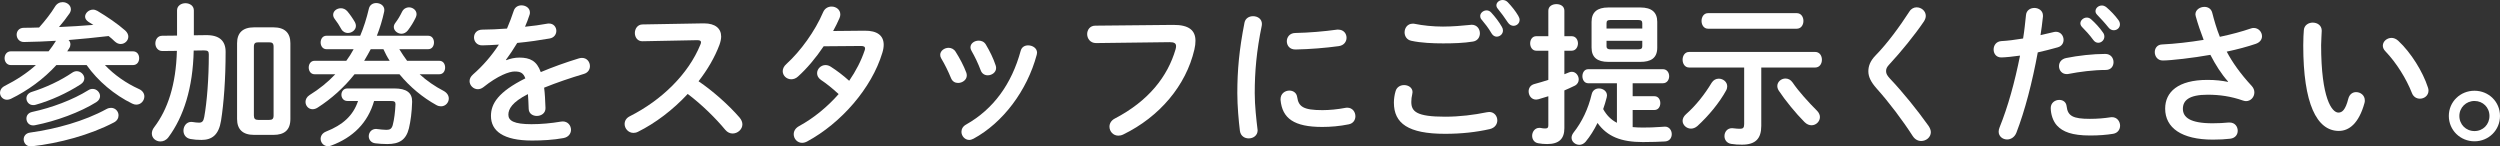
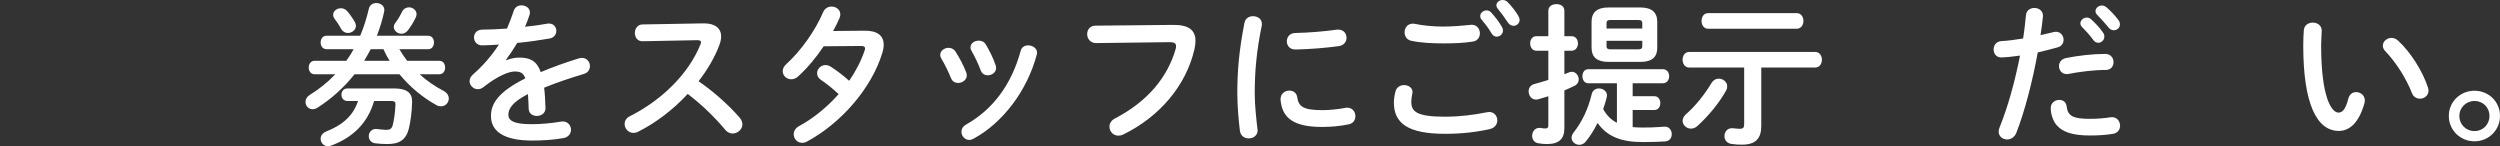
<svg xmlns="http://www.w3.org/2000/svg" id="_レイヤー_2" data-name="レイヤー 2" viewBox="0 0 490.98 28.74">
  <rect x="0" y="0" width="490.98" height="28.74" fill="#333333" stroke="none" />
  <defs>
    <style>
      .cls-1 {
        fill: #fff;
      }
    </style>
  </defs>
  <g id="_レイヤー_1-2" data-name="レイヤー 1">
    <g>
-       <path class="cls-1" d="M10.98,8.01c-2.04.12-4.11.21-6.24.24-.96.03-1.47-.72-1.47-1.44,0-.66.45-1.35,1.41-1.35,1.02,0,2.04-.03,3-.06,1.23-1.38,2.37-2.85,3.09-4.05.39-.66.96-.93,1.53-.93.84,0,1.62.6,1.62,1.41,0,.24-.09.54-.27.81-.66.96-1.35,1.83-2.07,2.67,2.25-.09,4.5-.24,6.75-.42-.33-.21-.66-.42-.96-.6-.45-.3-.66-.66-.66-1.02,0-.69.72-1.38,1.56-1.38.27,0,.57.09.84.24,1.92,1.14,3.96,2.52,5.49,3.87.42.39.6.81.6,1.2,0,.78-.69,1.44-1.5,1.44-.39,0-.78-.15-1.17-.51-.36-.36-.78-.72-1.2-1.05-2.61.3-5.22.57-7.86.78.21.21.36.51.36.84,0,.24-.06.51-.24.78-.12.21-.27.39-.39.6h12.9c.84,0,1.23.66,1.23,1.35s-.39,1.35-1.23,1.35h-5.49c1.8,1.92,4.23,3.6,6.63,4.68.78.33,1.11.93,1.11,1.47,0,.84-.66,1.62-1.59,1.62-.24,0-.51-.06-.81-.21-3.45-1.68-6.72-4.41-8.94-7.56h-5.94c-2.49,2.73-5.61,5.01-8.94,6.63-.27.12-.51.18-.75.18-.81,0-1.38-.66-1.38-1.38,0-.48.27-.99.9-1.32,2.31-1.17,4.35-2.49,6.15-4.11H2.13c-.81,0-1.23-.69-1.23-1.35s.42-1.35,1.23-1.35h7.41c.51-.63.96-1.29,1.38-1.95l.06-.12ZM20.91,21.42c.33-.18.63-.24.9-.24.87,0,1.47.72,1.47,1.47,0,.54-.27,1.08-.93,1.41-4.65,2.43-10.71,4.08-16.14,4.68h-.21c-.87,0-1.35-.69-1.35-1.38,0-.6.39-1.2,1.26-1.32,5.16-.72,10.68-2.25,15-4.62ZM14.22,14.25c.27-.18.57-.27.84-.27.81,0,1.5.69,1.5,1.41,0,.42-.21.84-.72,1.17-2.64,1.71-5.85,3.18-8.85,4.02-.18.06-.33.06-.48.06-.81,0-1.32-.66-1.32-1.32,0-.51.3-1.02,1.02-1.26,2.79-.87,5.67-2.22,8.01-3.81ZM17.37,17.7c.27-.18.57-.24.84-.24.78,0,1.44.69,1.44,1.41,0,.42-.21.87-.75,1.2-3.12,1.95-7.86,3.72-12.06,4.53-.12.03-.24.03-.33.03-.84,0-1.32-.66-1.32-1.35,0-.57.33-1.11,1.11-1.29,3.9-.84,7.98-2.37,11.07-4.29Z" />
-       <path class="cls-1" d="M38.04,9.93c-.15,7.35-1.98,12.99-4.95,17.01-.45.6-1.02.84-1.59.84-.87,0-1.68-.63-1.68-1.56,0-.36.12-.81.48-1.26,2.64-3.48,4.26-8.31,4.44-14.97l-2.85.03c-.9,0-1.38-.75-1.38-1.5s.45-1.5,1.35-1.5l2.91-.03V2.04c0-.93.84-1.41,1.65-1.41s1.65.48,1.65,1.41v4.89l2.4-.03c2.67-.03,3.84,1.17,3.84,3.27,0,5.37-.36,10.14-.9,13.53-.45,2.82-1.8,3.78-3.84,3.78-.81,0-1.5-.06-2.16-.18-.96-.18-1.38-.9-1.38-1.65,0-.84.57-1.71,1.53-1.71.12,0,.21,0,.33.03.36.06.81.12,1.2.12.57,0,.87-.24,1.02-1.11.54-2.97.9-7.59.9-12.27,0-.63-.18-.81-.96-.81l-2.01.03ZM49.89,26.49c-2.25,0-3.33-1.11-3.33-3.12v-14.88c0-2.01,1.08-3.12,3.33-3.12h3.81c2.25,0,3.33,1.11,3.33,3.12v14.88c0,2.19-1.2,3.12-3.33,3.12h-3.81ZM52.86,23.55c.6,0,.87-.18.87-.87v-13.5c0-.69-.27-.87-.87-.87h-2.13c-.6,0-.87.18-.87.87v13.5c0,.63.24.87.87.87h2.13Z" />
      <path class="cls-1" d="M84.09,7.02c.78,0,1.14.66,1.14,1.32s-.36,1.32-1.14,1.32h-5.67c.48.81.99,1.53,1.53,2.28h6.33c.78,0,1.14.66,1.14,1.32s-.36,1.32-1.14,1.32h-3.87c1.38,1.26,2.97,2.37,4.71,3.27.72.39,1.02.96,1.02,1.5,0,.78-.63,1.53-1.53,1.53-.27,0-.57-.06-.9-.24-2.67-1.47-5.22-3.57-7.26-6.06h-8.82c-2.07,2.61-4.56,4.83-7.23,6.54-.36.24-.72.33-1.02.33-.81,0-1.38-.69-1.38-1.44,0-.48.24-.99.81-1.35,1.89-1.17,3.57-2.52,5.04-4.08h-4.08c-.75,0-1.14-.66-1.14-1.32s.39-1.32,1.14-1.32h6.24c.54-.72,1.02-1.5,1.44-2.28h-5.34c-.75,0-1.14-.66-1.14-1.32s.39-1.32,1.14-1.32h6.63c.69-1.62,1.26-3.42,1.71-5.34.18-.75.81-1.08,1.44-1.08.81,0,1.59.51,1.59,1.35,0,.09,0,.21-.03.33-.36,1.65-.84,3.24-1.44,4.74h10.08ZM73.47,19.83c-1.23,4.29-4.14,7.17-8.43,8.76-.21.09-.42.12-.63.12-.87,0-1.44-.72-1.44-1.44,0-.57.33-1.14,1.08-1.44,3.27-1.29,5.31-3.12,6.27-6h-2.1c-.78,0-1.17-.63-1.17-1.23s.39-1.23,1.17-1.23h9.24c2.4,0,3.51.87,3.48,2.61-.06,2.13-.3,3.81-.63,5.22-.57,2.31-1.92,3.09-4.26,3.09-.78,0-1.68-.06-2.37-.15-.87-.12-1.26-.78-1.26-1.38,0-.72.51-1.44,1.44-1.44.09,0,.18.03.27.03.54.06,1.2.15,1.77.15.69,0,1.02-.21,1.23-.93.3-1.14.48-2.64.54-4.11,0-.48-.21-.63-.96-.63h-3.24ZM69.72,4.38c.12.24.18.48.18.69,0,.81-.78,1.41-1.59,1.41-.48,0-.99-.24-1.29-.78-.39-.72-.81-1.35-1.29-1.98-.21-.27-.3-.57-.3-.81,0-.75.72-1.29,1.53-1.29.42,0,.9.18,1.26.6.51.6,1.11,1.47,1.5,2.16ZM72.81,9.66c-.42.78-.84,1.53-1.29,2.28h5.01c-.48-.72-.87-1.5-1.23-2.28h-2.49ZM80.31,1.44c.75,0,1.5.54,1.5,1.35,0,.21-.06.45-.18.69-.45.93-.9,1.65-1.53,2.49-.36.45-.81.66-1.26.66-.75,0-1.5-.6-1.5-1.32,0-.27.09-.54.3-.81.54-.72.93-1.38,1.32-2.19.3-.6.84-.87,1.35-.87Z" />
      <path class="cls-1" d="M99.42,11.82c.78-.3,1.65-.51,2.58-.51,2.07,0,3.42.63,4.2,2.85,2.34-.99,4.86-1.89,7.5-2.7.21-.06.42-.09.6-.09.99,0,1.56.81,1.56,1.62,0,.63-.36,1.29-1.2,1.53-2.61.78-5.28,1.68-7.8,2.7.15,1.11.21,2.43.27,3.99.03,1.02-.84,1.56-1.71,1.56-.78,0-1.56-.45-1.59-1.38-.03-1.14-.09-2.1-.15-2.91-3.12,1.59-3.84,2.94-3.84,4.05,0,1.17,1.08,1.86,4.53,1.86,1.89,0,3.87-.18,5.82-.51.12-.03.24-.03.33-.03,1.02,0,1.62.81,1.62,1.65,0,.72-.48,1.44-1.5,1.62-1.95.36-4.17.48-6.15.48-5.67,0-8.07-1.89-8.07-4.83,0-2.4,1.41-4.71,6.75-7.38-.39-1.11-1.02-1.35-2.1-1.35s-3.3.81-6.15,3.09c-.36.27-.72.39-1.08.39-.87,0-1.62-.75-1.62-1.59,0-.45.21-.9.69-1.32,1.89-1.65,3.6-3.6,5.07-5.85-1.17.09-2.25.12-3.24.15-1.08.03-1.65-.78-1.65-1.56s.54-1.53,1.65-1.53c1.41,0,3.09-.09,4.83-.21.51-1.2.96-2.37,1.32-3.48.24-.75.87-1.08,1.53-1.08.84,0,1.65.54,1.65,1.38,0,.15,0,.3-.06.45-.27.84-.57,1.62-.9,2.37,1.56-.15,3.06-.36,4.35-.6.12-.03.24-.03.36-.03.93,0,1.44.72,1.44,1.44,0,.66-.42,1.35-1.32,1.5-1.89.33-4.14.66-6.36.87-.75,1.23-1.5,2.37-2.22,3.33l.06.06Z" />
      <path class="cls-1" d="M138.09,4.59h.18c2.22,0,3.36,1.02,3.36,2.58,0,.48-.12,1.02-.33,1.62-.93,2.49-2.37,4.92-4.11,7.17,2.79,1.89,5.91,4.65,8.04,7.11.39.45.57.93.57,1.35,0,.99-.93,1.8-1.92,1.8-.48,0-1.02-.21-1.44-.72-1.86-2.25-4.62-4.98-7.38-7.05-2.91,3.15-6.39,5.76-9.78,7.44-.3.15-.6.21-.87.21-1.02,0-1.74-.87-1.74-1.74,0-.6.3-1.17,1.02-1.53,6.24-3.15,11.49-8.25,13.86-14.07.09-.18.12-.36.12-.48,0-.27-.24-.39-.75-.39l-10.74.21c-.99.03-1.5-.81-1.5-1.62s.51-1.65,1.47-1.68l11.94-.21Z" />
      <path class="cls-1" d="M169.8,6.03c2.49-.03,3.75.96,3.75,2.76,0,.48-.09,1.02-.27,1.59-2.1,6.96-8.1,13.8-14.76,17.4-.33.18-.69.27-.99.27-.96,0-1.65-.81-1.65-1.68,0-.6.3-1.2,1.08-1.62,2.85-1.56,5.52-3.75,7.74-6.27-1.32-1.23-2.49-2.13-3.48-2.79-.54-.39-.75-.84-.75-1.32,0-.81.72-1.59,1.65-1.59.33,0,.69.09,1.05.33,1.17.75,2.37,1.65,3.6,2.76,1.32-1.92,2.37-3.96,3.03-5.94.06-.15.09-.3.09-.42,0-.33-.24-.48-.81-.48l-7.32.06c-1.53,2.28-3.3,4.38-5.04,5.94-.42.39-.9.54-1.32.54-.93,0-1.68-.72-1.68-1.59,0-.45.21-.96.72-1.41,2.79-2.52,5.64-6.48,7.2-10.14.33-.81,1.02-1.14,1.68-1.14.87,0,1.71.6,1.71,1.53,0,.21-.03.45-.15.72-.36.84-.78,1.68-1.26,2.55l6.18-.06Z" />
      <path class="cls-1" d="M189.78,14.28c.06.18.09.36.09.54,0,.87-.87,1.47-1.71,1.47-.57,0-1.11-.27-1.38-.93-.54-1.32-1.23-2.73-1.92-3.87-.15-.24-.21-.48-.21-.72,0-.78.81-1.38,1.65-1.38.51,0,1.05.24,1.38.78.78,1.23,1.59,2.73,2.1,4.11ZM201.93,8.91c.84,0,1.74.54,1.74,1.44,0,.12-.03.24-.06.39-1.89,7.08-6.66,13.38-12.42,16.5-.3.15-.57.24-.84.24-.87,0-1.53-.78-1.53-1.59,0-.54.27-1.08.93-1.44,5.37-3.03,8.94-7.98,10.71-14.49.21-.75.81-1.05,1.47-1.05ZM195.54,12.84c.06.18.09.36.09.51,0,.87-.84,1.44-1.65,1.44-.57,0-1.14-.3-1.38-.99-.51-1.35-1.14-2.67-1.8-3.81-.15-.24-.21-.48-.21-.69,0-.78.78-1.32,1.62-1.32.54,0,1.08.21,1.41.78.75,1.26,1.47,2.7,1.92,4.08Z" />
      <path class="cls-1" d="M230.4,4.89c3.15-.03,4.38,1.11,4.38,3.12,0,.51-.06,1.08-.21,1.71-1.65,7.11-6.87,13.23-13.95,16.68-.36.18-.69.24-.99.24-1.02,0-1.74-.84-1.74-1.77,0-.57.3-1.2,1.05-1.59,6.63-3.45,10.38-8.25,11.94-13.62.06-.24.09-.42.09-.6,0-.57-.39-.78-1.26-.78l-14.46.18c-1.14,0-1.74-.9-1.74-1.77,0-.81.54-1.65,1.59-1.65l15.3-.15Z" />
      <path class="cls-1" d="M246.09,3.18c.87,0,1.74.51,1.74,1.53,0,.09,0,.21-.03.33-1.02,4.92-1.38,9-1.38,13.26,0,2.49.33,5.28.54,7.05,0,.09.03.18.03.24,0,1.02-.87,1.59-1.74,1.59-.81,0-1.59-.45-1.74-1.47-.24-1.92-.51-4.89-.51-7.41,0-4.47.36-8.52,1.41-13.86.18-.87.93-1.26,1.68-1.26ZM259.71,21.63c1.35,0,3-.15,4.53-.45.12-.03.24-.03.36-.03,1.02,0,1.59.84,1.59,1.68,0,.69-.39,1.41-1.32,1.59-1.77.36-3.54.51-5.19.51-5.55,0-7.86-1.68-8.19-5.31v-.15c0-1.08.87-1.68,1.74-1.68.72,0,1.41.42,1.53,1.29.27,1.86,1.2,2.55,4.95,2.55ZM262.83,5.82c1.05,0,1.62.78,1.62,1.59,0,.75-.48,1.5-1.53,1.65-2.64.36-5.61.6-8.46.66-1.17.03-1.74-.78-1.74-1.62,0-.78.54-1.59,1.62-1.62,2.79-.06,5.64-.3,8.25-.66h.24Z" />
      <path class="cls-1" d="M273.75,20.16c0-.72.12-1.56.33-2.25.24-.84.96-1.2,1.68-1.2.84,0,1.65.51,1.65,1.38,0,.12-.03.27-.06.42-.12.45-.18,1.05-.18,1.5,0,1.89,1.02,2.91,6.63,2.91,2.91,0,5.7-.36,8.19-.87.18-.03.33-.06.48-.06.99,0,1.59.81,1.59,1.65,0,.72-.45,1.47-1.47,1.71-2.64.6-5.55.93-8.79.93-7.23,0-10.05-2.04-10.05-6.12ZM283.38,5.22c1.89,0,3.9-.18,5.37-.33.09,0,.18-.03.27-.03,1.05,0,1.62.84,1.62,1.68,0,.72-.42,1.47-1.35,1.62-1.8.3-3.9.36-5.88.36s-4.32-.09-6.24-.51c-.9-.18-1.32-.93-1.32-1.65,0-.87.57-1.71,1.59-1.71.12,0,.27,0,.39.03,1.59.33,3.63.54,5.55.54ZM290.7,3.15c0-.6.6-1.11,1.26-1.11.3,0,.63.12.9.42.75.81,1.56,1.86,2.1,2.82.15.24.21.48.21.72,0,.69-.6,1.2-1.23,1.2-.39,0-.75-.21-1.02-.66-.6-1.05-1.35-1.98-1.98-2.73-.18-.21-.24-.45-.24-.66ZM293.88,1.05c0-.6.6-1.05,1.23-1.05.33,0,.69.12.99.42.72.75,1.53,1.74,2.07,2.67.18.3.27.57.27.81,0,.69-.57,1.17-1.2,1.17-.39,0-.81-.21-1.11-.66-.6-.93-1.35-1.92-1.98-2.7-.18-.21-.27-.45-.27-.66Z" />
      <path class="cls-1" d="M308.67,7.11c.81,0,1.23.72,1.23,1.41s-.42,1.44-1.23,1.44h-1.44v4.62l.9-.36c.21-.09.39-.12.57-.12.78,0,1.35.75,1.35,1.5,0,.48-.24.96-.78,1.23-.66.33-1.35.63-2.04.93v7.41c0,2.07-1.02,3.12-3.39,3.12-.6,0-1.23-.06-1.71-.15-.84-.12-1.23-.81-1.23-1.47,0-.75.51-1.56,1.41-1.56.09,0,.24,0,.33.03.27.06.54.09.81.09.48,0,.63-.15.63-.63v-5.7c-.66.21-1.32.42-1.98.6-.15.03-.3.06-.42.06-.93,0-1.47-.81-1.47-1.62,0-.6.33-1.23,1.14-1.44.9-.24,1.8-.51,2.73-.81v-5.73h-2.37c-.78,0-1.2-.72-1.2-1.44s.42-1.41,1.2-1.41h2.37V2.1c0-.87.78-1.29,1.59-1.29s1.56.42,1.56,1.29v5.01h1.44ZM320.64,24.96c.63.06,1.29.09,1.98.09,1.2,0,2.34-.03,3.45-.12.27-.03.75-.06.93-.06.84,0,1.32.75,1.32,1.47s-.42,1.38-1.32,1.44c-1.05.06-2.64.12-4.35.12-4.29,0-6.99-1.08-8.91-3.75-.66,1.35-1.44,2.61-2.34,3.69-.36.42-.81.6-1.23.6-.78,0-1.53-.6-1.53-1.38,0-.33.12-.66.39-1.02,1.68-2.13,2.88-4.65,3.57-7.56.18-.75.78-1.11,1.41-1.11.78,0,1.59.51,1.59,1.38,0,.12-.03.24-.06.39-.21.78-.42,1.56-.69,2.28.63,1.17,1.53,2.1,2.7,2.7v-7.77h-5.64c-.75,0-1.14-.69-1.14-1.38s.39-1.38,1.14-1.38h14.67c.81,0,1.23.69,1.23,1.38s-.42,1.38-1.23,1.38h-5.94v2.55h4.29c.75,0,1.14.66,1.14,1.35s-.39,1.35-1.14,1.35h-4.29v3.36ZM315.84,12.15c-2.16,0-3.27-.9-3.27-2.79v-5.07c0-1.89,1.11-2.82,3.27-2.82h6.33c2.19,0,3.3.93,3.3,2.82v5.07c0,2.13-1.35,2.79-3.3,2.79h-6.33ZM322.53,4.56c0-.45-.21-.63-.78-.63h-5.49c-.57,0-.75.18-.75.63v1.05h7.02v-1.05ZM321.75,9.69c.57,0,.78-.18.78-.6v-1.08h-7.02v1.08c0,.48.33.6.75.6h5.49Z" />
-       <path class="cls-1" d="M345.9,24.72c0,2.49-1.11,3.69-3.78,3.69-.78,0-1.38-.03-2.13-.15-.9-.15-1.32-.84-1.32-1.53,0-.78.51-1.56,1.5-1.56.09,0,.18,0,.3.03.48.06.87.09,1.26.09.6,0,.81-.21.81-.93v-11.1h-10.8c-.87,0-1.29-.78-1.29-1.53s.42-1.53,1.29-1.53h24.75c.87,0,1.32.75,1.32,1.53s-.45,1.53-1.32,1.53h-10.59v11.46ZM337.56,15.45c.84,0,1.65.63,1.65,1.5,0,.24-.06.54-.21.81-1.35,2.46-3.45,4.98-5.64,6.99-.42.36-.87.51-1.26.51-.9,0-1.65-.72-1.65-1.53,0-.42.21-.9.66-1.29,1.95-1.71,3.69-3.93,5.04-6.18.36-.57.87-.81,1.41-.81ZM335.46,5.64c-.87,0-1.29-.78-1.29-1.53s.42-1.53,1.29-1.53h17.4c.87,0,1.32.75,1.32,1.53s-.45,1.53-1.32,1.53h-17.4ZM349.35,17.82c-.21-.33-.3-.63-.3-.93,0-.84.78-1.47,1.59-1.47.51,0,1.02.21,1.41.78,1.2,1.77,3.15,3.9,4.8,5.55.39.39.57.84.57,1.23,0,.87-.75,1.62-1.65,1.62-.45,0-.93-.18-1.38-.63-1.71-1.71-3.81-4.29-5.04-6.15Z" />
-       <path class="cls-1" d="M376.41,1.44c.9,0,1.8.69,1.8,1.68,0,.33-.12.69-.36,1.08-1.83,2.7-4.5,5.97-6.81,8.46-.48.51-.63.84-.63,1.32,0,.51.24.87.72,1.41,2.67,2.82,5.37,6.18,7.62,9.33.3.45.45.87.45,1.23,0,1.02-.93,1.74-1.89,1.74-.63,0-1.23-.3-1.68-.99-1.92-3-4.68-6.66-7.11-9.36-1.08-1.23-1.59-2.25-1.59-3.33,0-.99.33-2.01,1.41-3.12,2.31-2.34,4.8-5.76,6.66-8.64.36-.57.9-.81,1.41-.81Z" />
+       <path class="cls-1" d="M345.9,24.72c0,2.49-1.11,3.69-3.78,3.69-.78,0-1.38-.03-2.13-.15-.9-.15-1.32-.84-1.32-1.53,0-.78.51-1.56,1.5-1.56.09,0,.18,0,.3.03.48.06.87.09,1.26.09.6,0,.81-.21.81-.93v-11.1h-10.8c-.87,0-1.29-.78-1.29-1.53s.42-1.53,1.29-1.53h24.75c.87,0,1.32.75,1.32,1.53s-.45,1.53-1.32,1.53h-10.59v11.46ZM337.56,15.45c.84,0,1.65.63,1.65,1.5,0,.24-.06.54-.21.81-1.35,2.46-3.45,4.98-5.64,6.99-.42.36-.87.51-1.26.51-.9,0-1.65-.72-1.65-1.53,0-.42.21-.9.66-1.29,1.95-1.71,3.69-3.93,5.04-6.18.36-.57.87-.81,1.41-.81ZM335.46,5.64c-.87,0-1.29-.78-1.29-1.53s.42-1.53,1.29-1.53h17.4c.87,0,1.32.75,1.32,1.53s-.45,1.53-1.32,1.53h-17.4ZM349.35,17.82Z" />
      <path class="cls-1" d="M393.03,11.28c-.99,0-1.5-.75-1.5-1.56s.51-1.59,1.53-1.65c1.2-.06,2.64-.24,4.26-.51.27-1.65.39-2.97.57-4.62.09-.93.87-1.38,1.65-1.38.84,0,1.68.54,1.68,1.5v.18c-.15,1.44-.3,2.52-.48,3.66.84-.18,1.71-.39,2.58-.6.15-.03.3-.06.45-.06.93,0,1.5.78,1.5,1.59,0,.63-.36,1.26-1.17,1.47-1.38.39-2.7.72-3.9.99-1.08,5.88-2.52,11.43-4.2,15.78-.36.9-1.11,1.32-1.83,1.32-.84,0-1.65-.6-1.65-1.53,0-.27.06-.54.18-.84,1.65-4.08,2.97-8.85,4.02-14.1-1.23.18-3,.36-3.69.36ZM404.43,19.62c.69,0,1.35.39,1.44,1.26.21,1.92,1.29,2.46,4.56,2.46,1.53,0,2.82-.12,4.02-.3.09-.03.24-.03.33-.03,1.02,0,1.59.87,1.59,1.68,0,.72-.45,1.44-1.38,1.59-1.29.21-2.79.33-4.5.33-3.57,0-5.37-.72-6.51-1.95-.78-.84-1.23-2.22-1.23-3.45,0-1.02.84-1.59,1.68-1.59ZM413.46,10.59c1.08,0,1.62.81,1.62,1.62s-.51,1.53-1.53,1.53c-2.4,0-5.19.36-7.32.78-.12.03-.27.03-.36.03-.93,0-1.5-.75-1.5-1.56,0-.69.42-1.38,1.38-1.59,2.34-.48,5.31-.81,7.71-.81ZM408.57,4.59c0-.6.6-1.14,1.26-1.14.27,0,.57.09.84.33.81.72,1.71,1.68,2.34,2.61.21.27.27.54.27.81,0,.66-.57,1.2-1.2,1.2-.36,0-.72-.18-.99-.57-.72-.99-1.53-1.86-2.22-2.55-.21-.24-.3-.48-.3-.69ZM411.54,2.19c0-.6.57-1.11,1.26-1.11.3,0,.6.12.9.36.78.66,1.68,1.59,2.31,2.46.24.3.33.6.33.9,0,.66-.57,1.14-1.2,1.14-.36,0-.75-.15-1.05-.54-.69-.87-1.53-1.77-2.22-2.49-.24-.24-.33-.48-.33-.72Z" />
-       <path class="cls-1" d="M437.58,16.02c-1.38-1.56-2.43-3.24-3.48-5.25-3.33.6-7.77,1.11-9.36,1.11-1.02,0-1.56-.84-1.56-1.65,0-.72.45-1.47,1.44-1.5,2.52-.12,5.4-.45,8.16-.9-.6-1.56-1.14-3.12-1.56-4.65-.03-.12-.06-.24-.06-.36,0-.9.9-1.47,1.77-1.47.66,0,1.32.33,1.53,1.14.39,1.53.87,3.18,1.5,4.74,2.28-.48,4.38-1.05,6.03-1.62.21-.09.45-.12.63-.12.96,0,1.62.81,1.62,1.62,0,.6-.36,1.2-1.23,1.5-1.59.54-3.57,1.08-5.7,1.53,1.11,2.1,2.67,4.32,4.92,6.75.36.39.51.84.51,1.26,0,.9-.69,1.71-1.65,1.71-.18,0-.39-.06-.6-.12-2.31-.81-4.53-1.14-6.93-1.14-3.63,0-4.86,1.11-4.86,2.76s1.35,2.85,5.82,2.85c1.23,0,2.19-.06,3.15-.15h.21c1.05,0,1.59.81,1.59,1.62,0,.72-.45,1.44-1.47,1.56-.99.12-2.1.18-3.42.18-6.12,0-9.36-2.31-9.36-6.09,0-3.24,2.49-5.64,8.31-5.64,1.62,0,2.82.15,4.02.39l.03-.06Z" />
      <path class="cls-1" d="M454.2,4.44c.9,0,1.77.54,1.77,1.59,0,.42-.12,1.89-.12,2.82,0,10.5,2.13,13.26,3.39,13.26.72,0,1.38-.48,1.95-2.73.24-.9.87-1.29,1.53-1.29.87,0,1.71.63,1.71,1.62,0,.18,0,.33-.06.51-1.11,4.02-3.03,5.49-5.04,5.49-4.35,0-6.99-5.37-6.99-16.77,0-1.38.06-2.28.12-3.06.09-.96.93-1.44,1.74-1.44ZM476.82,17.16c.09.24.12.45.12.63,0,.99-.84,1.59-1.68,1.59-.63,0-1.29-.33-1.59-1.14-1.08-2.76-3.03-5.91-5.19-8.16-.36-.36-.51-.75-.51-1.11,0-.84.81-1.53,1.71-1.53.42,0,.9.18,1.32.57,2.52,2.34,4.83,6.09,5.82,9.15Z" />
      <path class="cls-1" d="M490.98,22.77c0,2.79-2.22,4.98-5.01,4.98s-5.04-2.19-5.04-4.98,2.25-4.95,5.04-4.95,5.01,2.16,5.01,4.95ZM483,22.77c0,1.68,1.29,2.97,2.97,2.97s2.94-1.29,2.94-2.97-1.29-2.94-2.94-2.94-2.97,1.29-2.97,2.94Z" />
    </g>
  </g>
</svg>